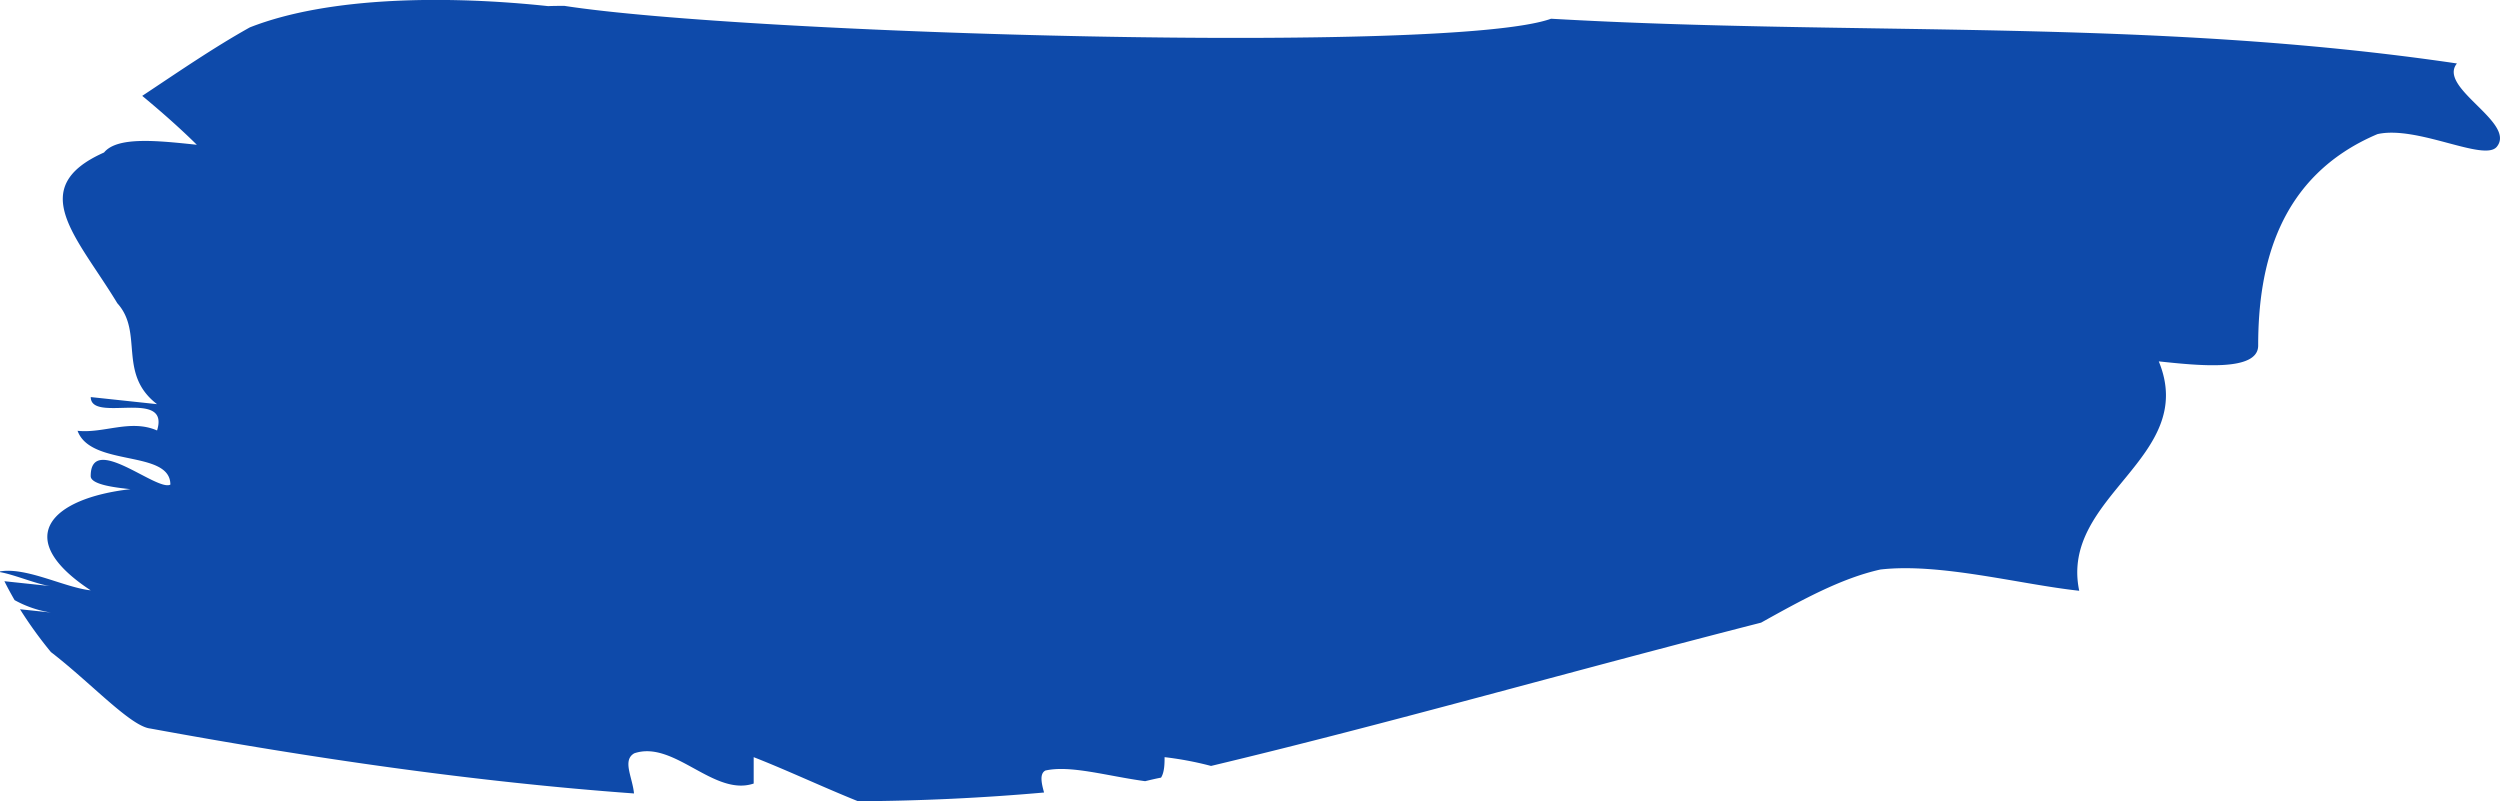
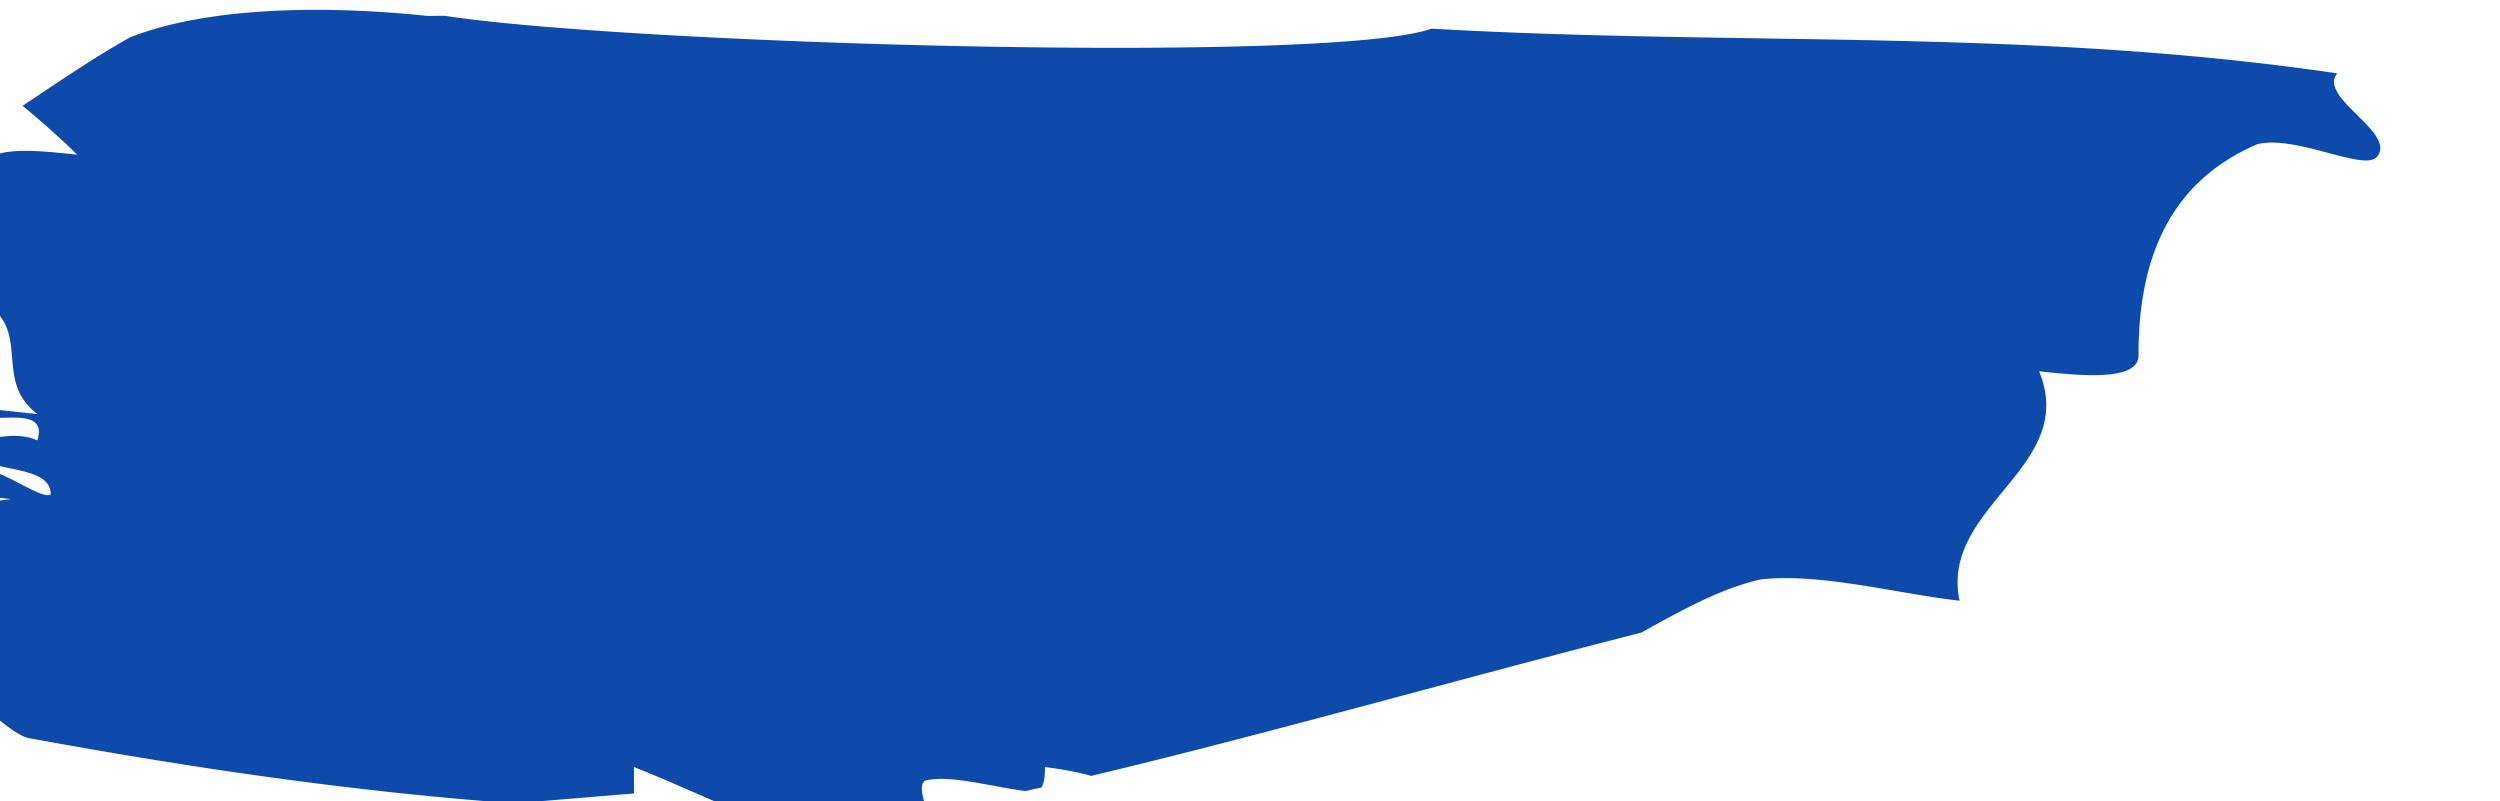
<svg xmlns="http://www.w3.org/2000/svg" data-name="Paint Gun 02" viewBox="0 0 705.9 226.28">
-   <path fill="#0e4aaa" d="M179.02 224.04c-.45-4.64-3.38-9.41.1-11.35 11.23-3.76 22.45 12.33 33.69 8.55v-7.45c9.46 3.7 19.41 8.4 29.47 12.45q26.52-.16 52.52-2.47c-.77-2.76-1.28-5.3.36-6.2 7.1-1.61 17.57 1.58 28.18 3 1.51-.36 3-.72 4.49-1 1-1.56 1-4.17 1-5.78a93.68 93.68 0 0 1 13.12 2.48c50-11.94 100.43-26.42 155.31-40.46 11.23-6.25 22.47-12.5 33.69-15 16.83-1.93 39.3 4.17 56.14 6-5.62-26.77 33.69-37.53 22.46-64.77 11.22 1.18 28.07 3 28.07-4.48 0-22.33 5.61-47.78 33.68-59.69 11.23-2.53 30.13 7.9 33.69 3.58 5.61-6.85-16.85-16.68-11.25-23.53-87.11-12.85-169-7.66-255.78-12.63-28.18 10.13-226.81 4.37-278.58-3.63-1.54 0-3.08 0-4.61.07-28.08-3-61.75-2.82-84.22 6-10.12 5.64-20.26 12.62-30.39 19.34 5.6 4.64 10.83 9.27 15.42 13.81-11.23-1.19-22.46-2.38-26.2 2.18-22.47 10-7.47 24 3.75 42.57 7.49 8.25 0 19.87 11.21 28.49l-18.71-2c0 7.46 22.47-2.58 18.72 9.43-7.48-3.27-15 .88-22.45.09 3.75 10.32 26.2 5.25 26.21 15.19-3.75 2.09-22.5-14.79-22.5-2.39 0 2.49 7.49 3.28 11.23 3.68-22.45 2.57-33.7 13.79-11.23 28.57-7.3-.77-18.17-6.63-25.64-5.34a1.11 1.11 0 0 0 .08.21c3.88.63 10.78 3.58 14.33 3.94-4.37-.45-8.76-.92-13.14-1.39.89 1.8 1.86 3.57 2.88 5.34a31 31 0 0 0 10.26 3.51c-2.9-.32-5.81-.62-8.73-.93a117.35 117.35 0 0 0 8.73 12.09c11.24 8.63 22.48 21 28.09 21.59 45.75 8.4 91.46 15.06 136.55 18.33z" />
+   <path fill="#0e4aaa" d="M179.02 224.04v-7.45c9.46 3.7 19.41 8.4 29.47 12.45q26.52-.16 52.52-2.47c-.77-2.76-1.28-5.3.36-6.2 7.1-1.61 17.57 1.58 28.18 3 1.51-.36 3-.72 4.49-1 1-1.56 1-4.17 1-5.78a93.68 93.68 0 0 1 13.12 2.48c50-11.94 100.43-26.42 155.31-40.46 11.23-6.25 22.47-12.5 33.69-15 16.83-1.93 39.3 4.17 56.14 6-5.62-26.77 33.69-37.53 22.46-64.77 11.22 1.18 28.07 3 28.07-4.48 0-22.33 5.61-47.78 33.68-59.69 11.23-2.53 30.13 7.9 33.69 3.58 5.61-6.85-16.85-16.68-11.25-23.53-87.11-12.85-169-7.66-255.78-12.63-28.18 10.13-226.81 4.37-278.58-3.63-1.54 0-3.08 0-4.61.07-28.08-3-61.75-2.82-84.22 6-10.12 5.64-20.26 12.62-30.39 19.34 5.6 4.64 10.83 9.27 15.42 13.81-11.23-1.19-22.46-2.38-26.2 2.18-22.47 10-7.47 24 3.75 42.57 7.49 8.25 0 19.87 11.21 28.49l-18.71-2c0 7.46 22.47-2.58 18.72 9.43-7.48-3.27-15 .88-22.45.09 3.75 10.32 26.2 5.25 26.21 15.19-3.75 2.09-22.5-14.79-22.5-2.39 0 2.49 7.49 3.28 11.23 3.68-22.45 2.57-33.7 13.79-11.23 28.57-7.3-.77-18.17-6.63-25.64-5.34a1.11 1.11 0 0 0 .08.21c3.88.63 10.78 3.58 14.33 3.94-4.37-.45-8.76-.92-13.14-1.39.89 1.8 1.86 3.57 2.88 5.34a31 31 0 0 0 10.26 3.51c-2.9-.32-5.81-.62-8.73-.93a117.35 117.35 0 0 0 8.73 12.09c11.24 8.63 22.48 21 28.09 21.59 45.75 8.4 91.46 15.06 136.55 18.33z" />
</svg>